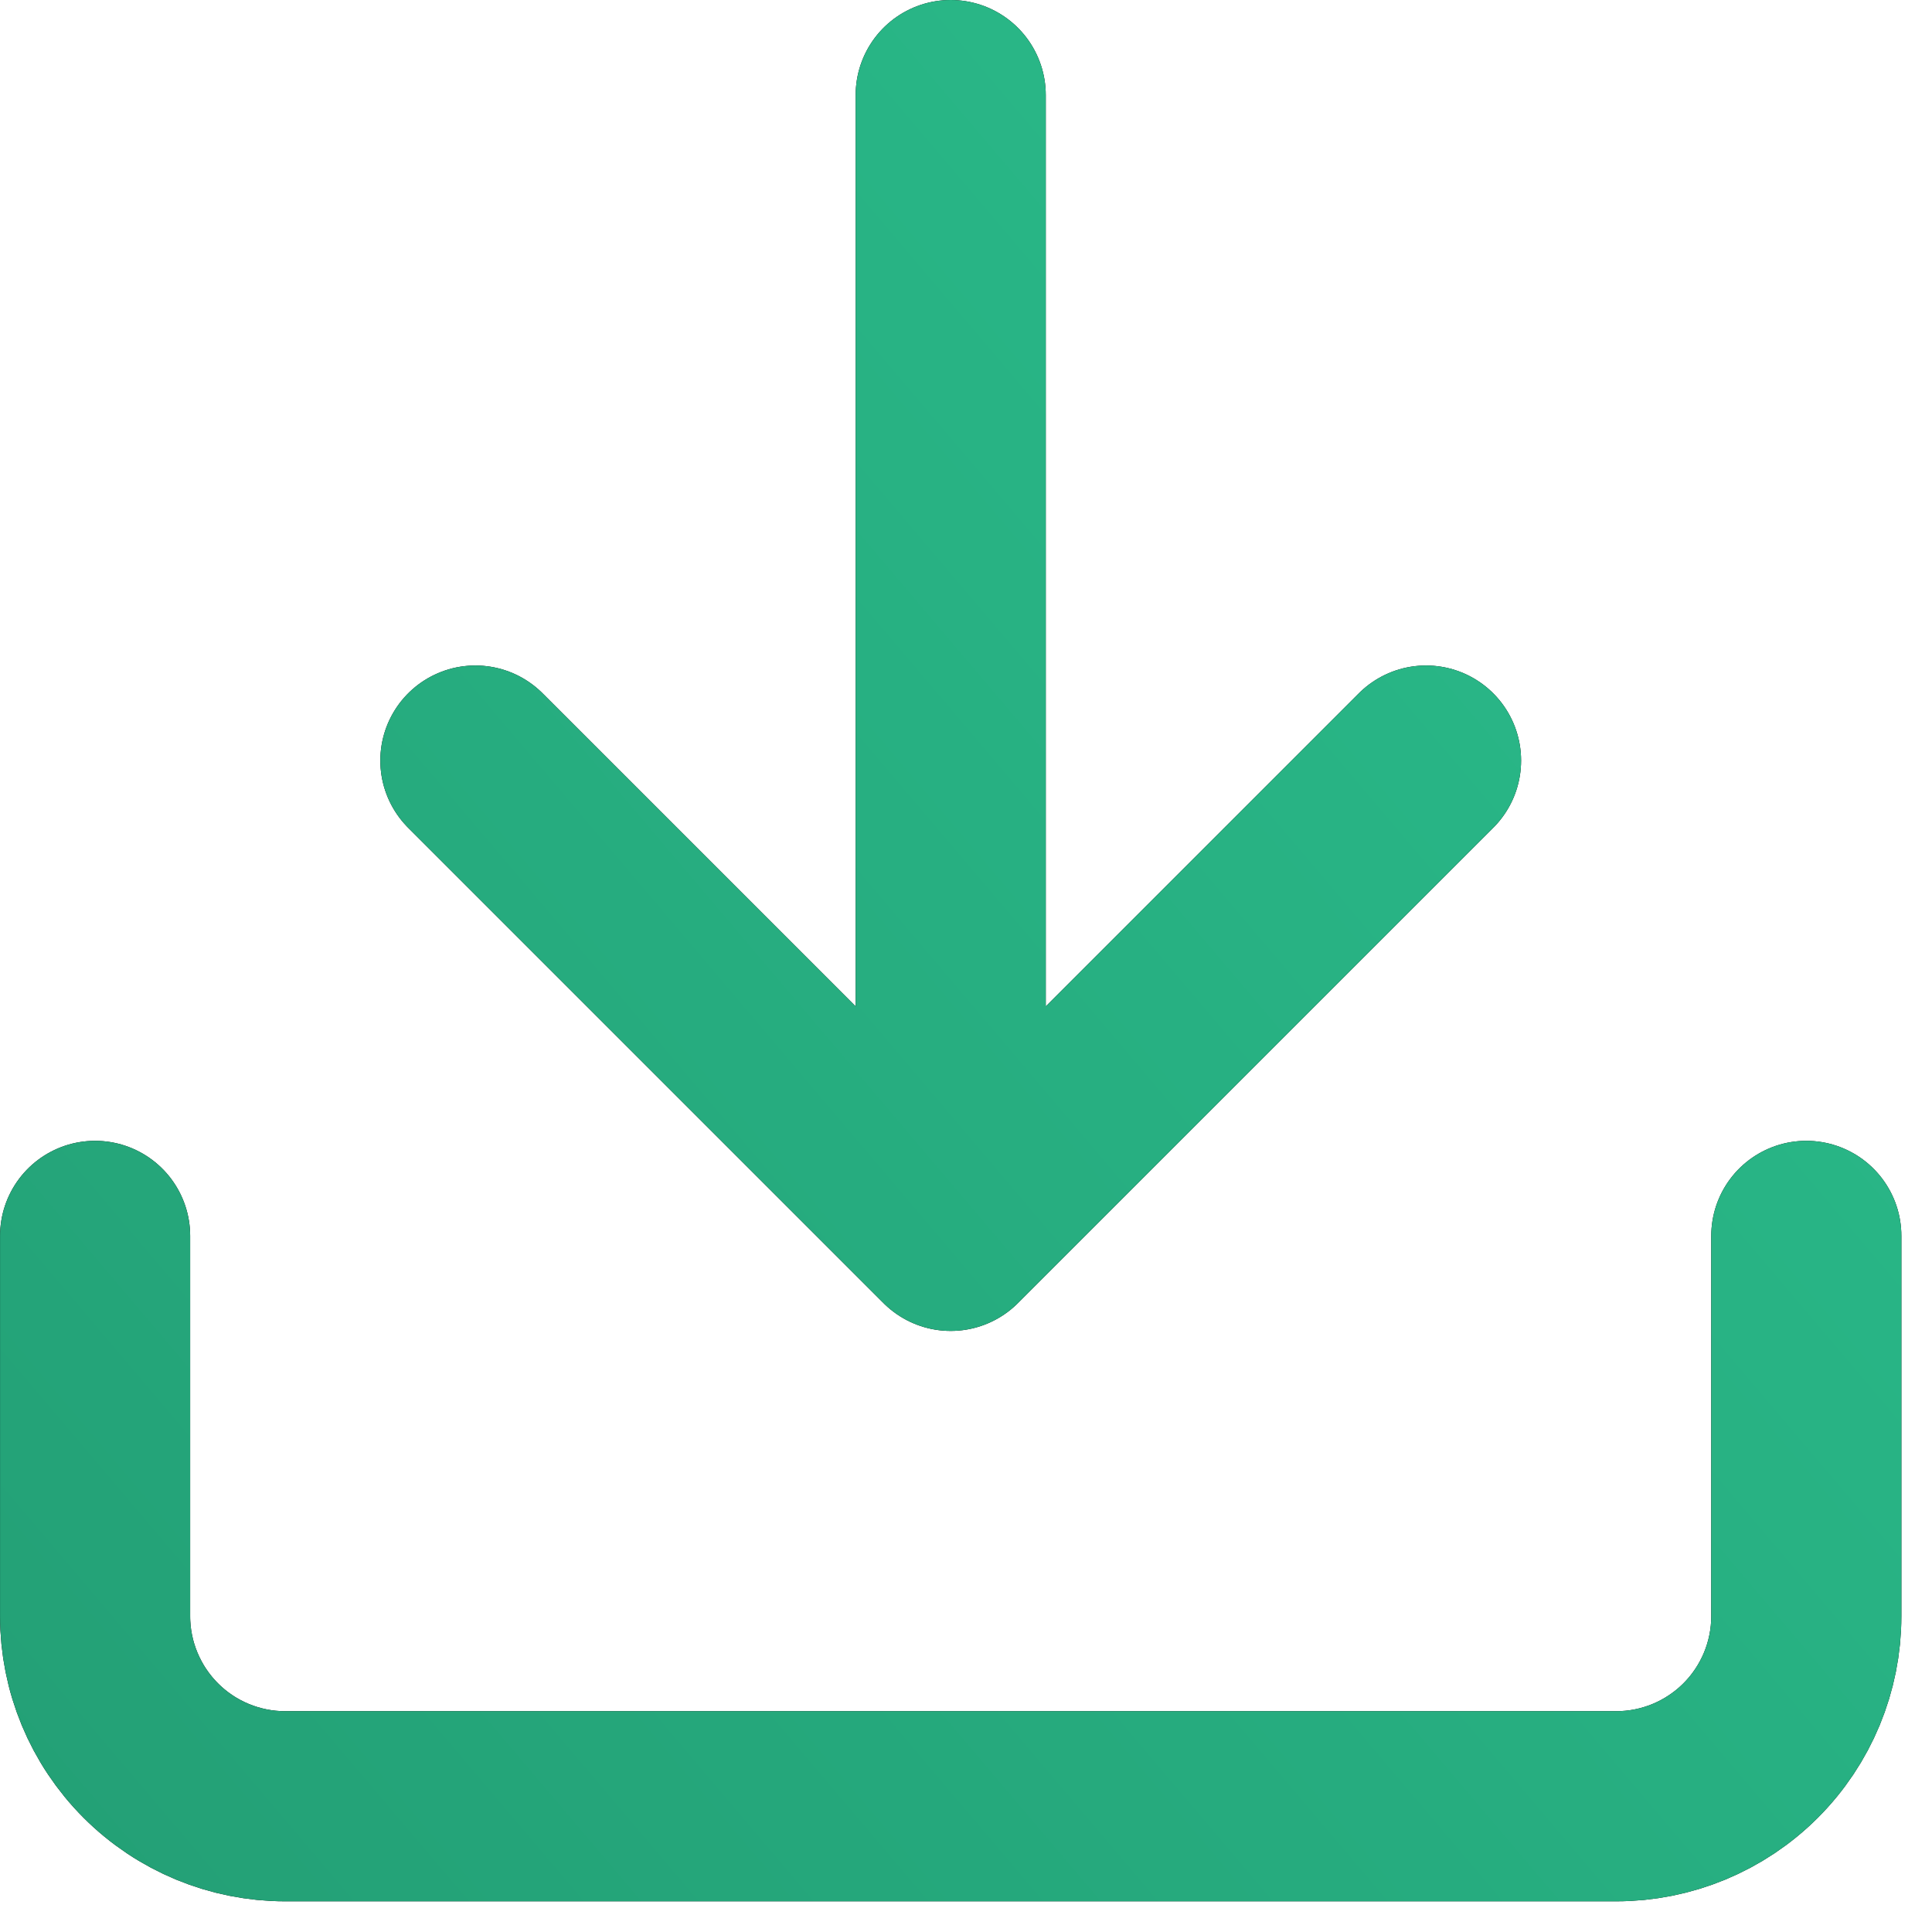
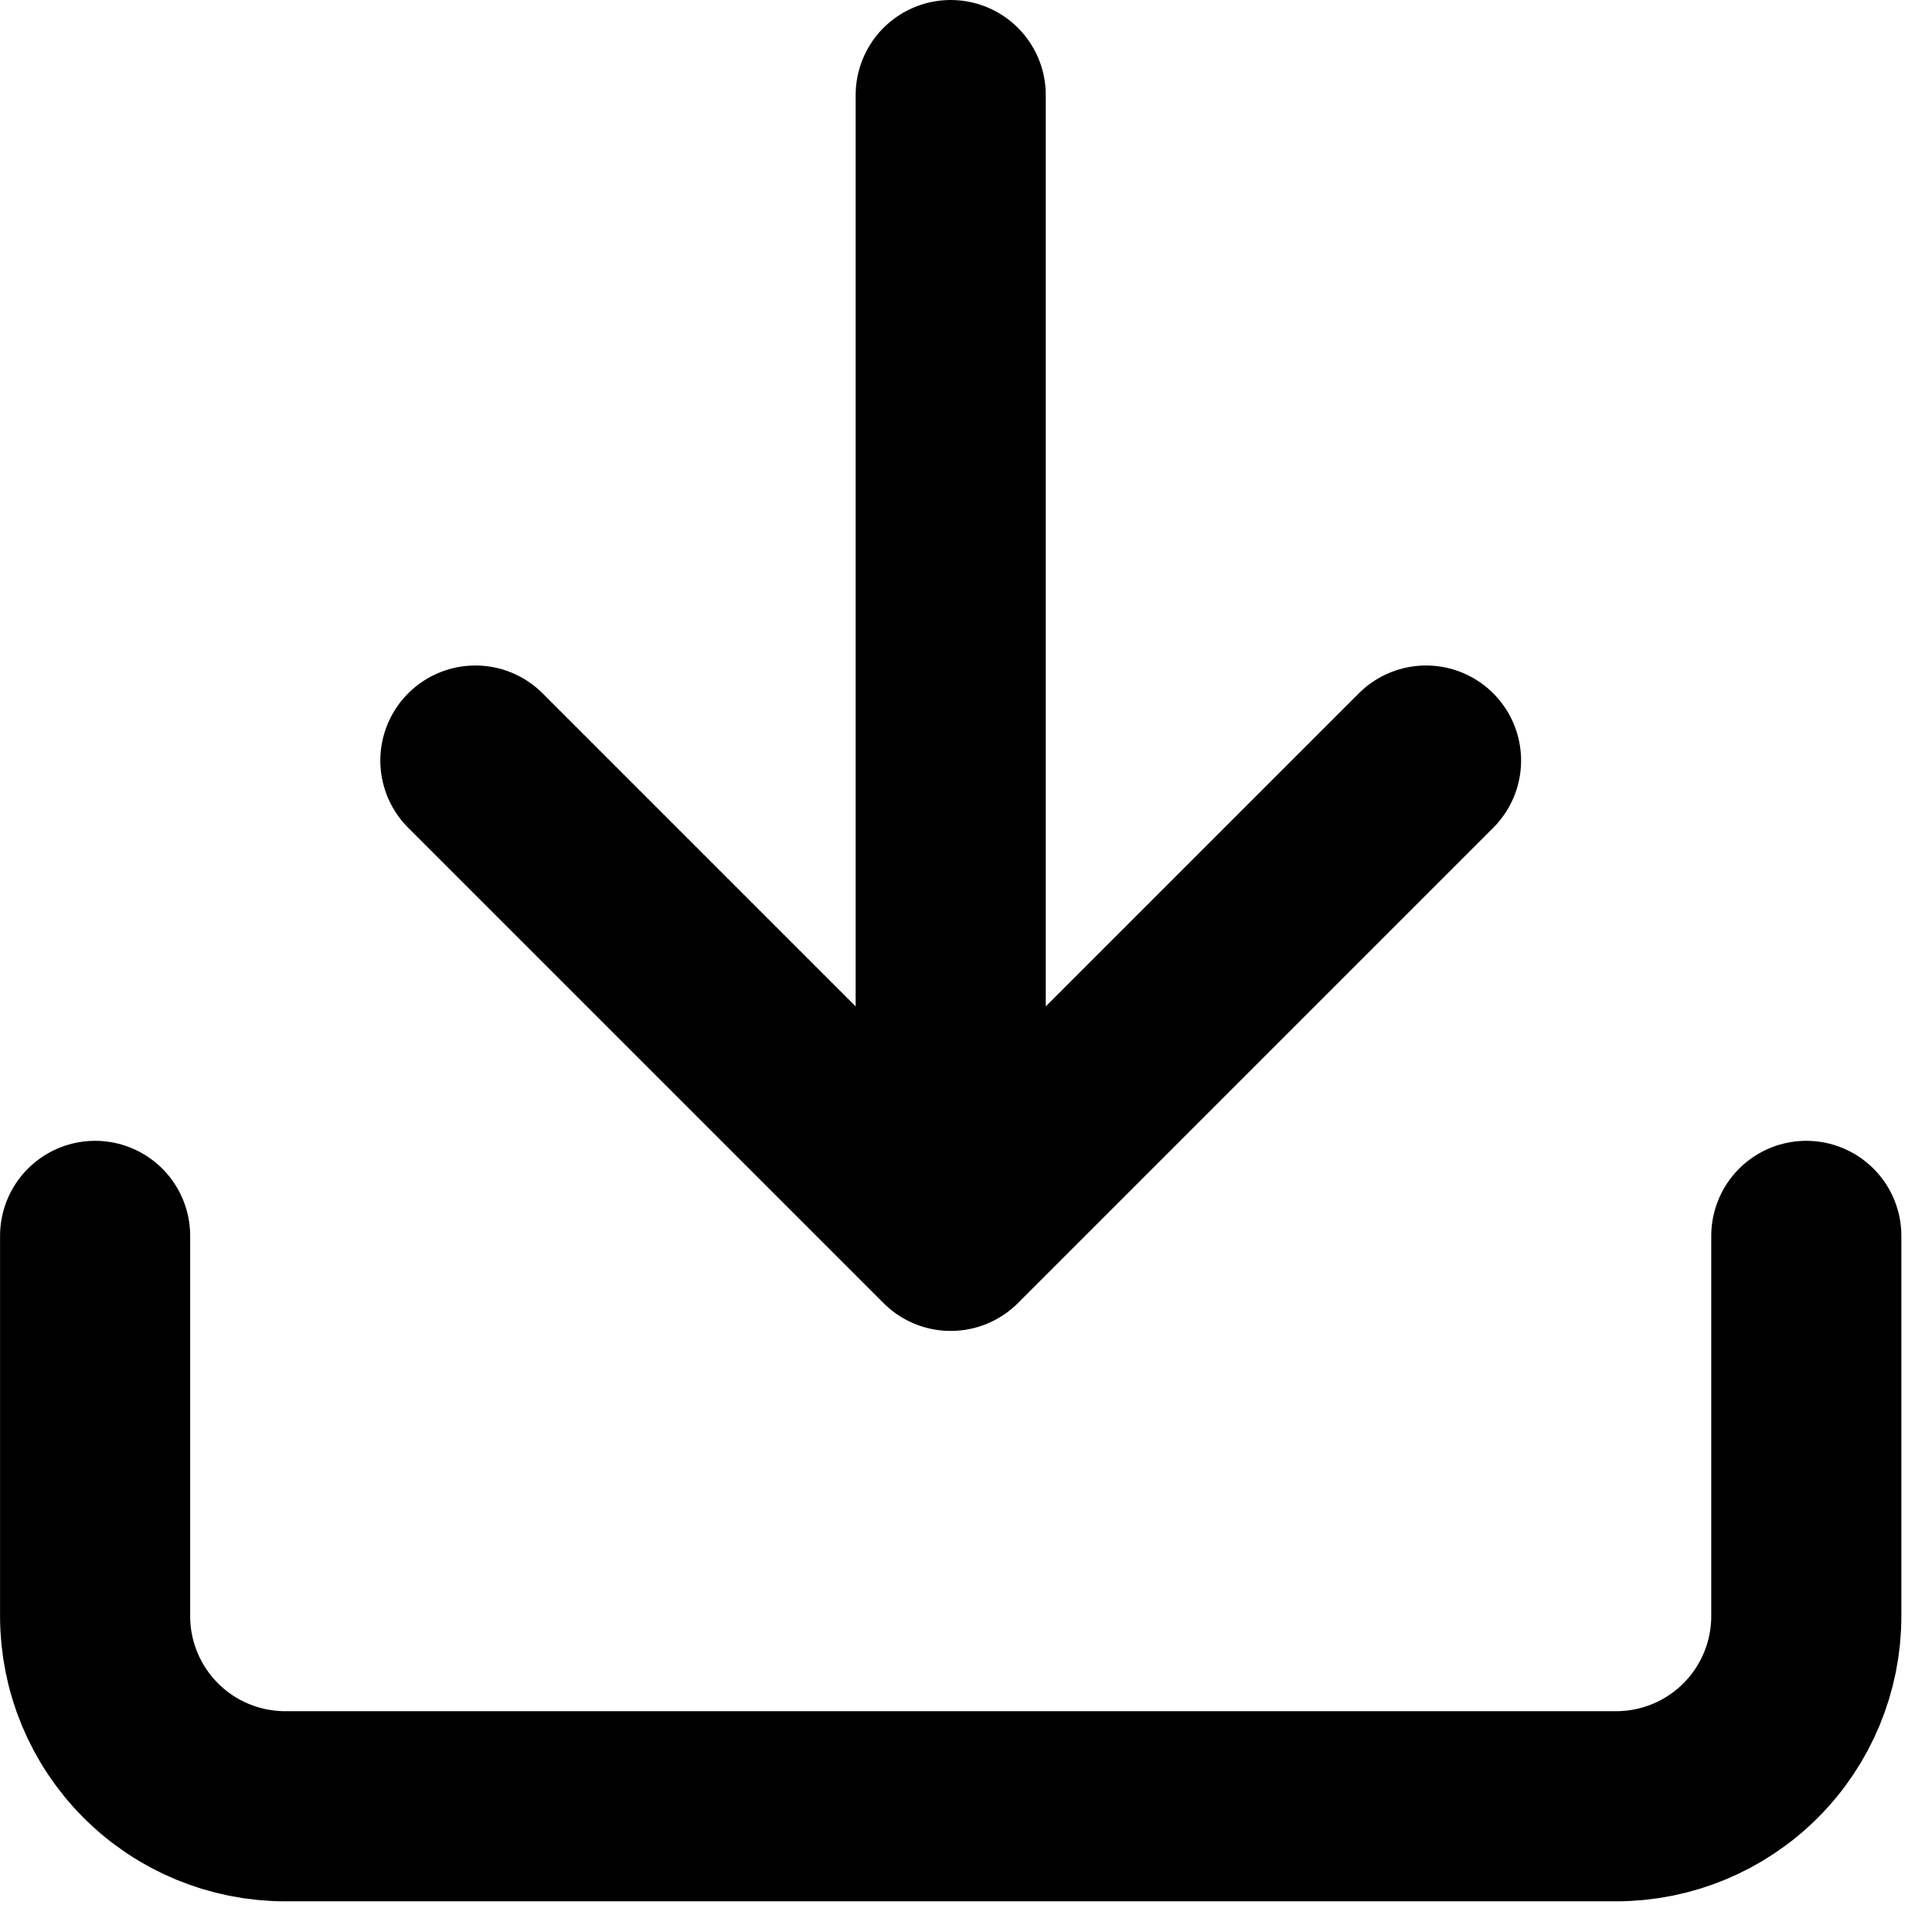
<svg xmlns="http://www.w3.org/2000/svg" fill="none" viewBox="0 0 35 35" height="35" width="35">
  <path stroke-linejoin="round" stroke-linecap="round" stroke-width="3.444" stroke="black" d="M17.223 22.389V1.722M17.223 22.389L8.612 13.778M17.223 22.389L25.834 13.778M32.723 22.389V29.278C32.723 30.191 32.36 31.067 31.714 31.713C31.068 32.359 30.192 32.722 29.278 32.722H5.167C4.254 32.722 3.377 32.359 2.732 31.713C2.086 31.067 1.723 30.191 1.723 29.278V22.389" />
-   <path stroke-linejoin="round" stroke-linecap="round" stroke-width="3.444" stroke="url(#paint0_linear_119_2155)" d="M17.223 22.389V1.722M17.223 22.389L8.612 13.778M17.223 22.389L25.834 13.778M32.723 22.389V29.278C32.723 30.191 32.36 31.067 31.714 31.713C31.068 32.359 30.192 32.722 29.278 32.722H5.167C4.254 32.722 3.377 32.359 2.732 31.713C2.086 31.067 1.723 30.191 1.723 29.278V22.389" />
  <defs>
    <linearGradient gradientUnits="userSpaceOnUse" y2="38.69" x2="-5.607" y1="1.722" x1="37.978" id="paint0_linear_119_2155">
      <stop stop-color="#2BBF8D" />
      <stop stop-color="#229B72" offset="1" />
    </linearGradient>
  </defs>
</svg>